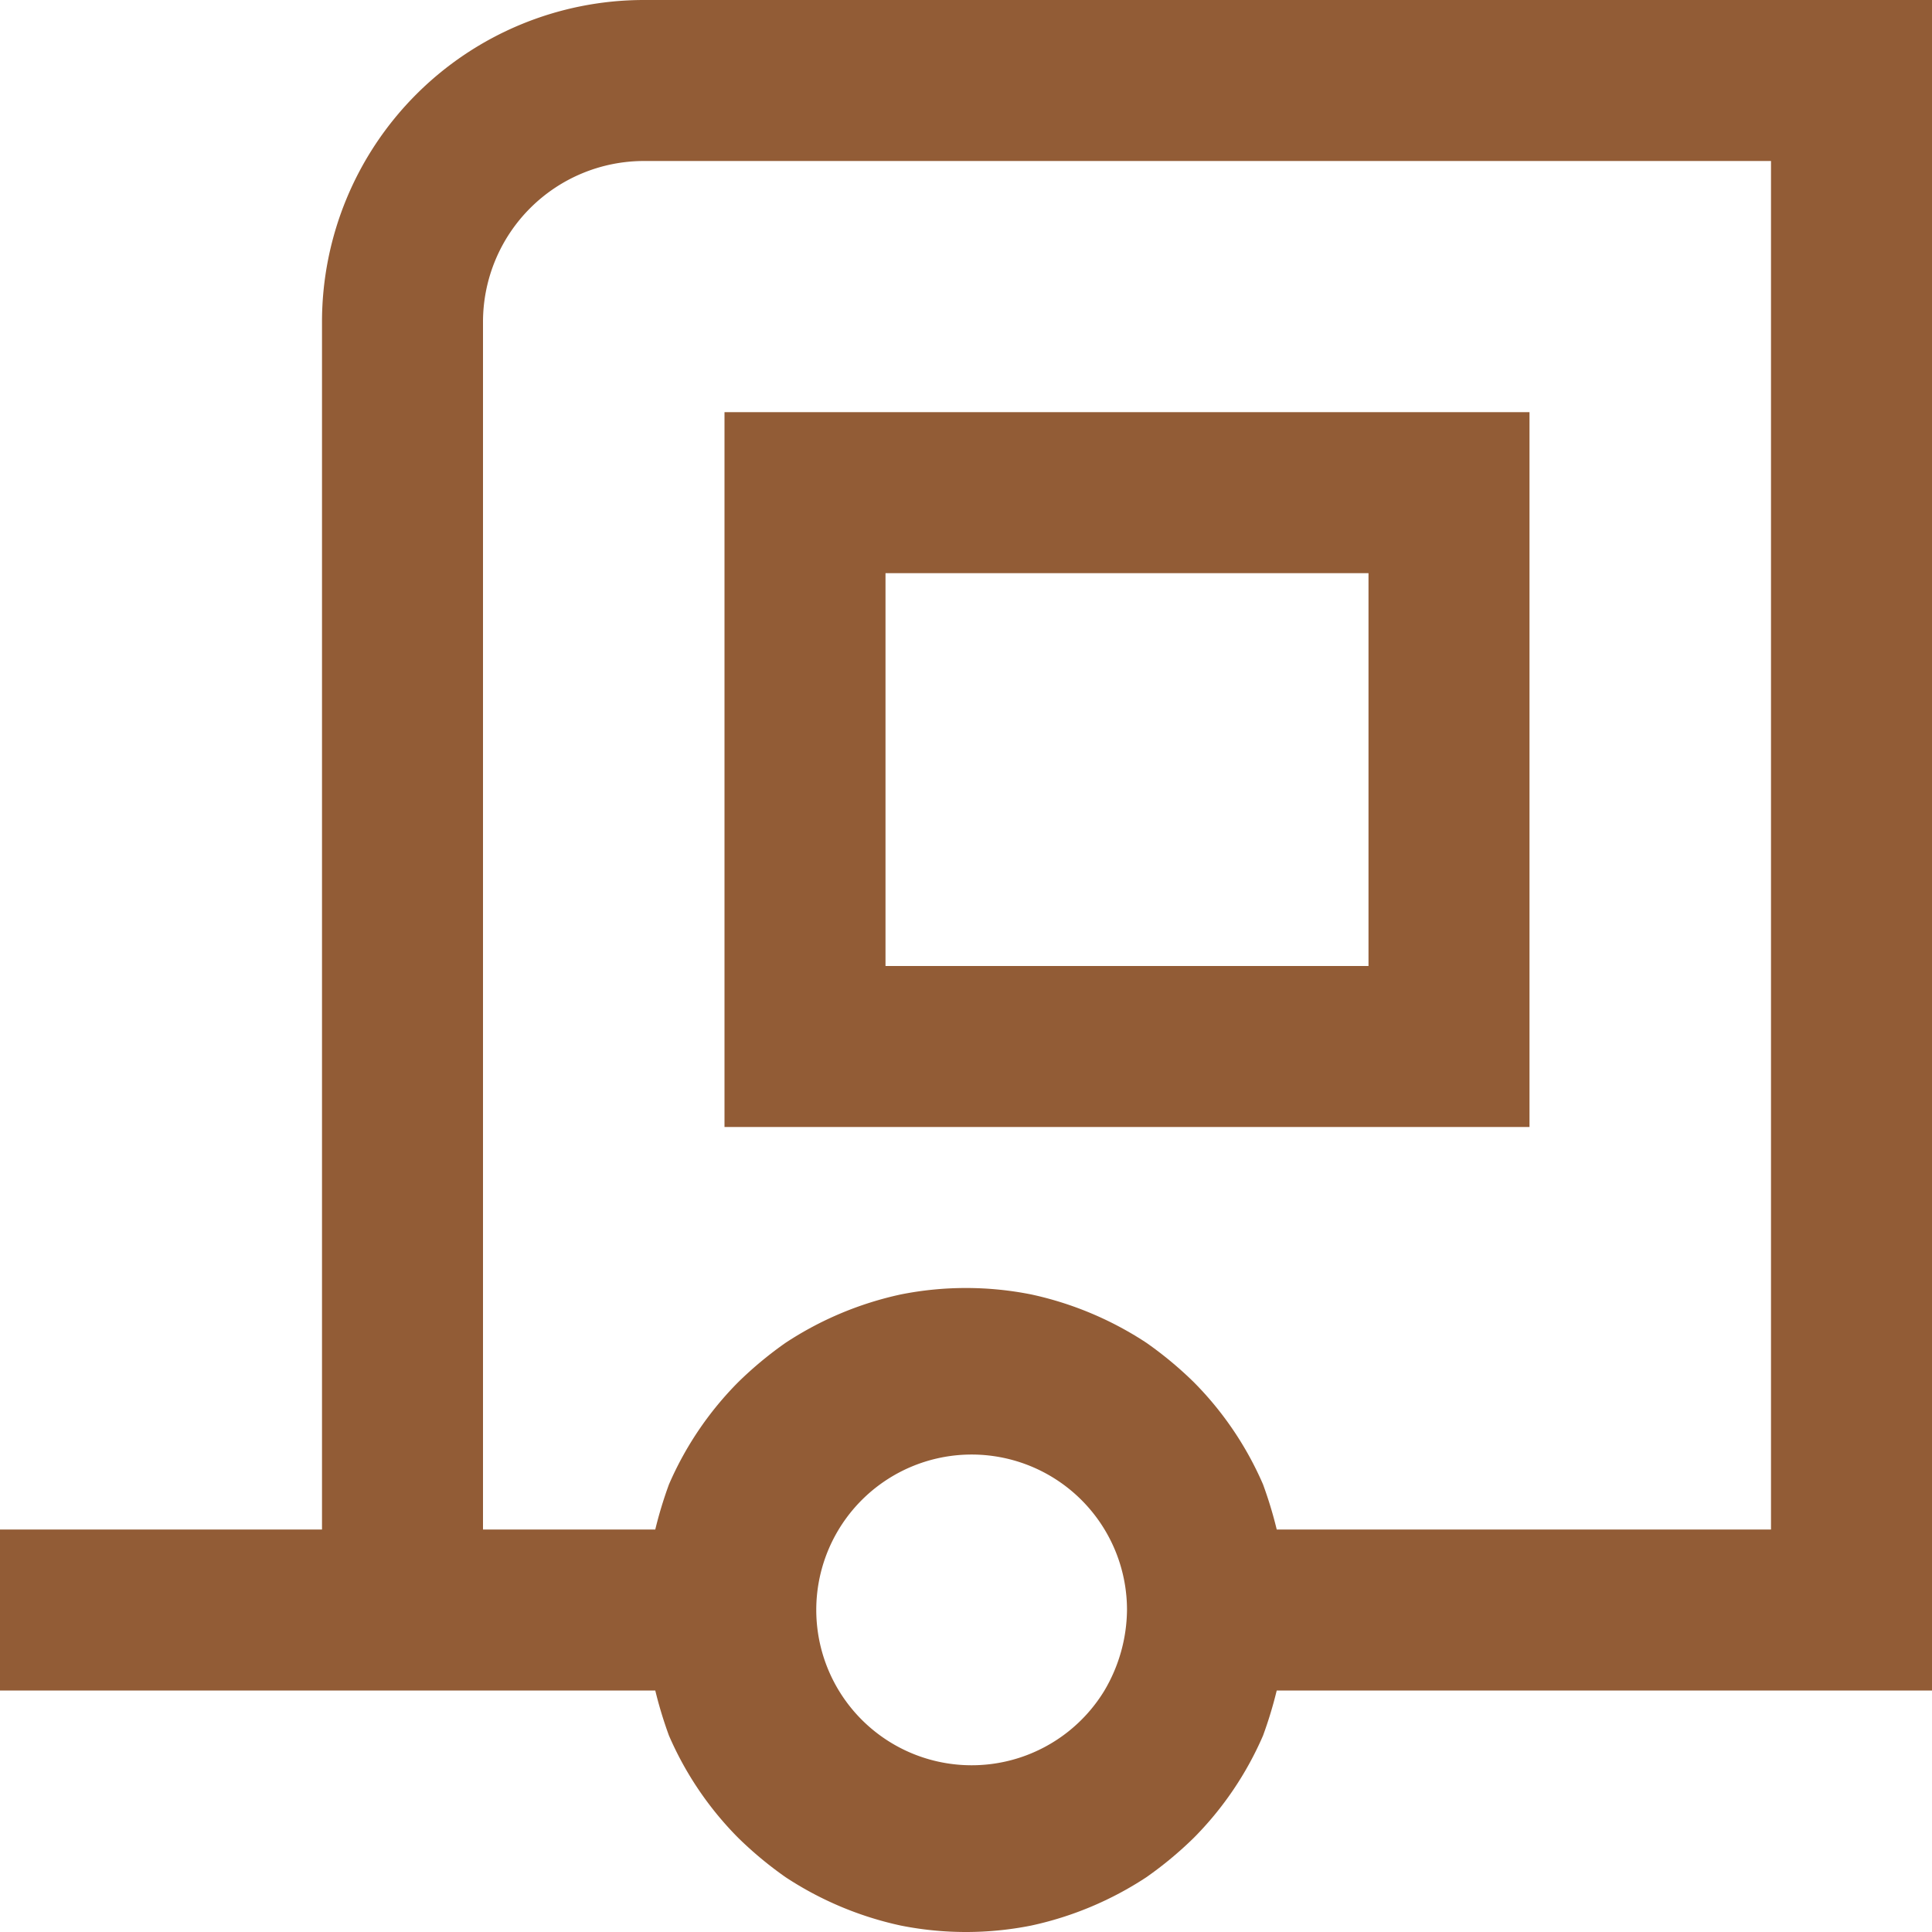
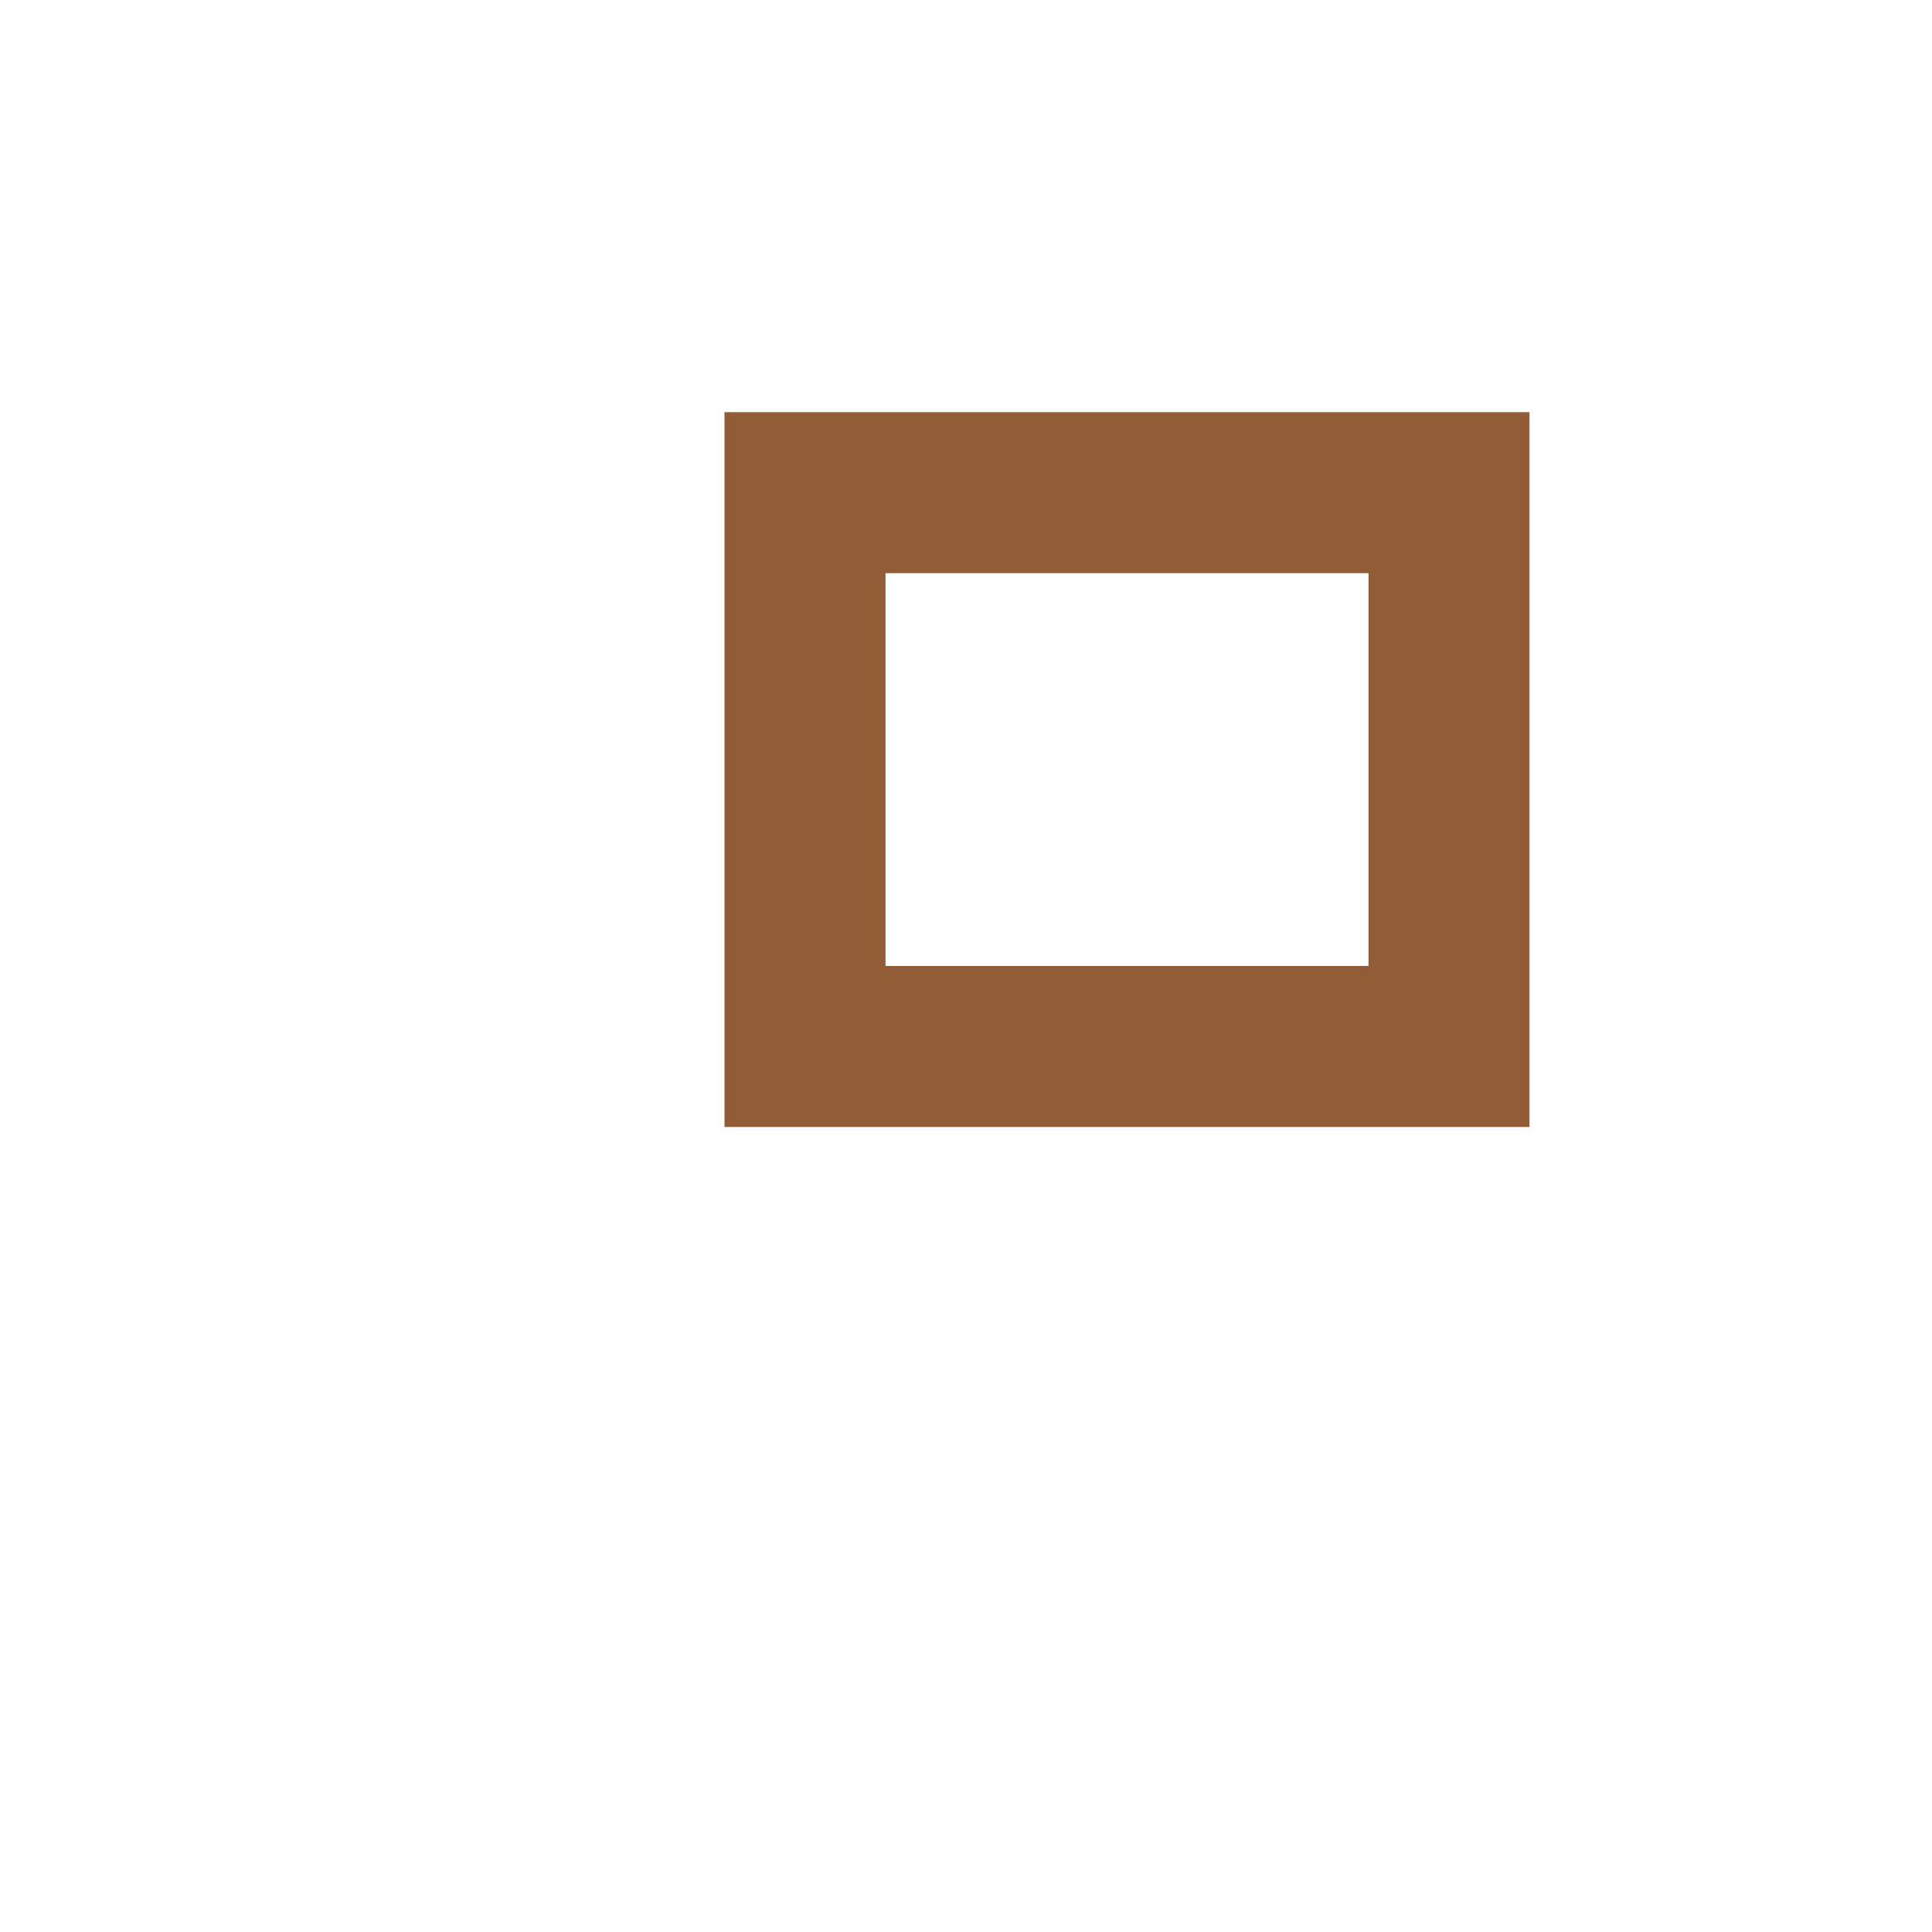
<svg xmlns="http://www.w3.org/2000/svg" id="working" viewBox="0 0 24 24">
  <defs>
    <style>.cls-1{fill:#925c36;}</style>
  </defs>
-   <path class="cls-1" d="M8,0A4,4,0,0,0,4,4V19H0v2H8.14a5.18,5.18,0,0,0,.17.56,4.13,4.13,0,0,0,.86,1.27,4.65,4.65,0,0,0,.59.49,4.22,4.22,0,0,0,1.43.6,4.14,4.14,0,0,0,1.62,0,4.22,4.22,0,0,0,1.43-.6,4.65,4.65,0,0,0,.59-.49,4.13,4.13,0,0,0,.86-1.27,5.18,5.18,0,0,0,.17-.56H24V0Zm5.72,21A1.93,1.93,0,1,1,14,20,2,2,0,0,1,13.72,21ZM22,19H15.86a5.18,5.18,0,0,0-.17-.56,4.13,4.13,0,0,0-.86-1.27,4.65,4.65,0,0,0-.59-.49,4.22,4.22,0,0,0-1.43-.6,4.14,4.14,0,0,0-1.62,0,4.22,4.22,0,0,0-1.43.6,4.65,4.65,0,0,0-.59.49,4.13,4.13,0,0,0-.86,1.27,5.18,5.18,0,0,0-.17.56H6V4A2,2,0,0,1,8,2H22Z" />
  <path class="cls-1" d="M19,5.12H9V14H19ZM17,12H11V7.12h6Z" />
</svg>